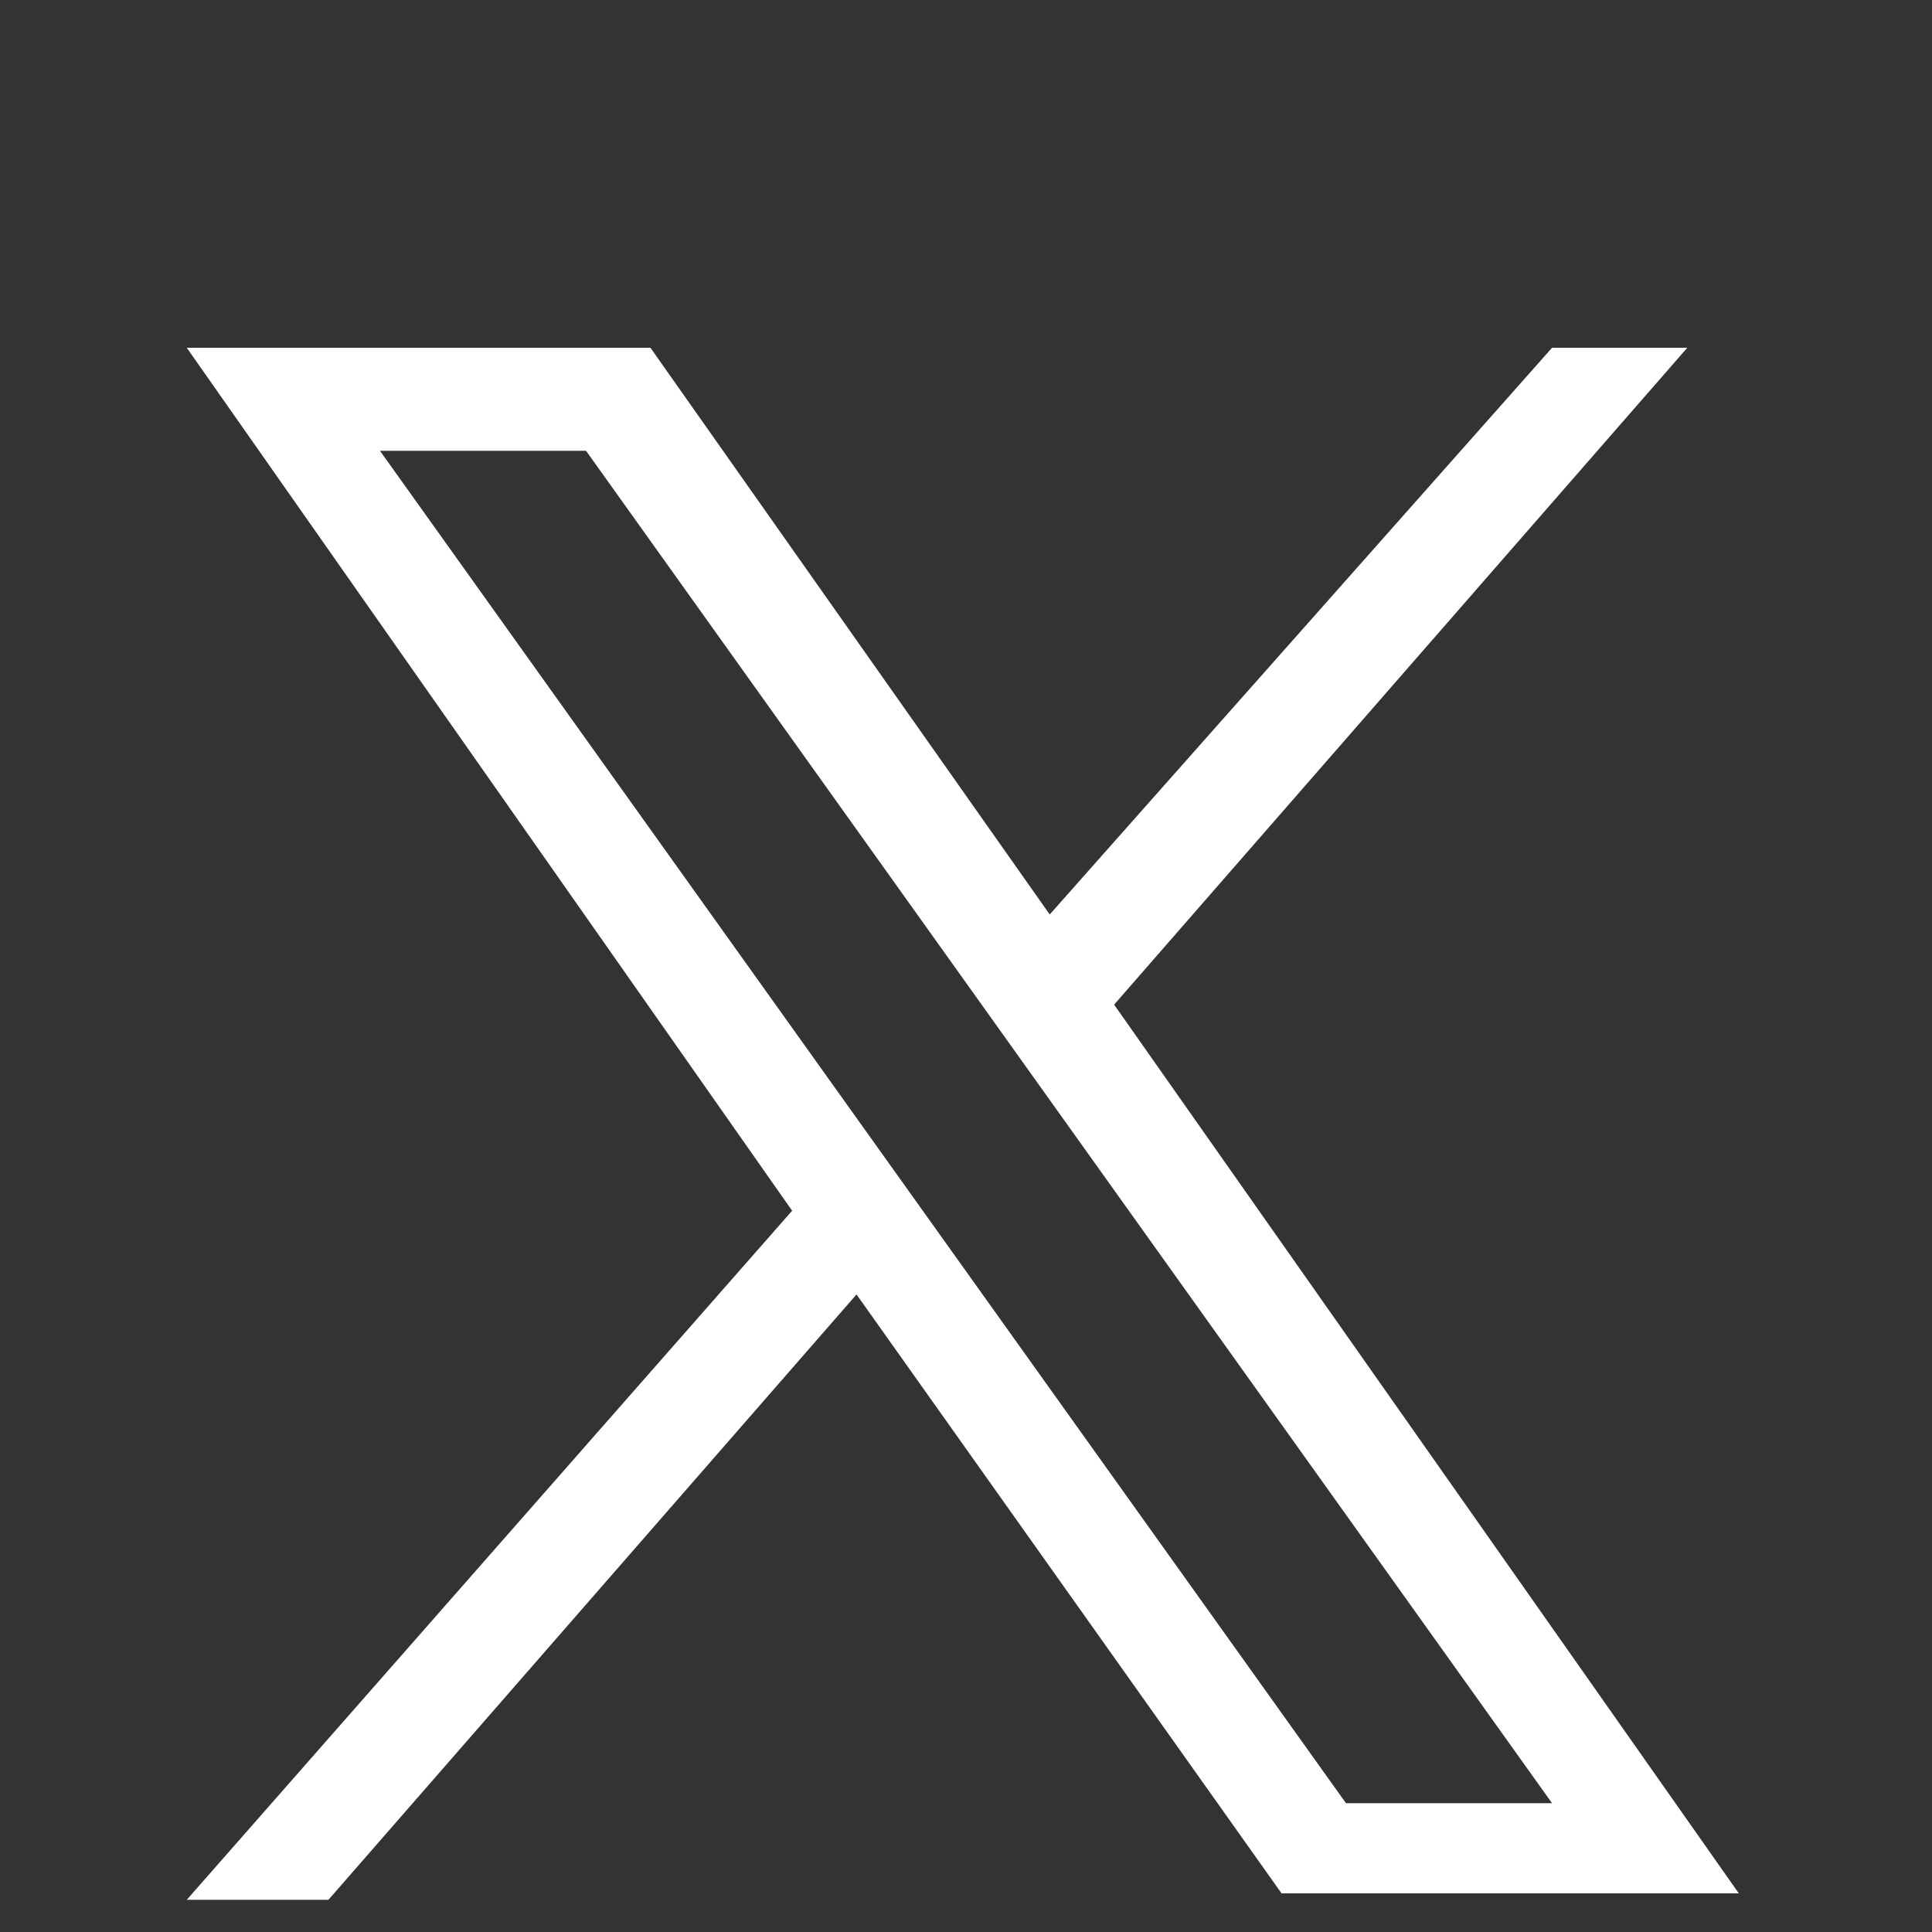
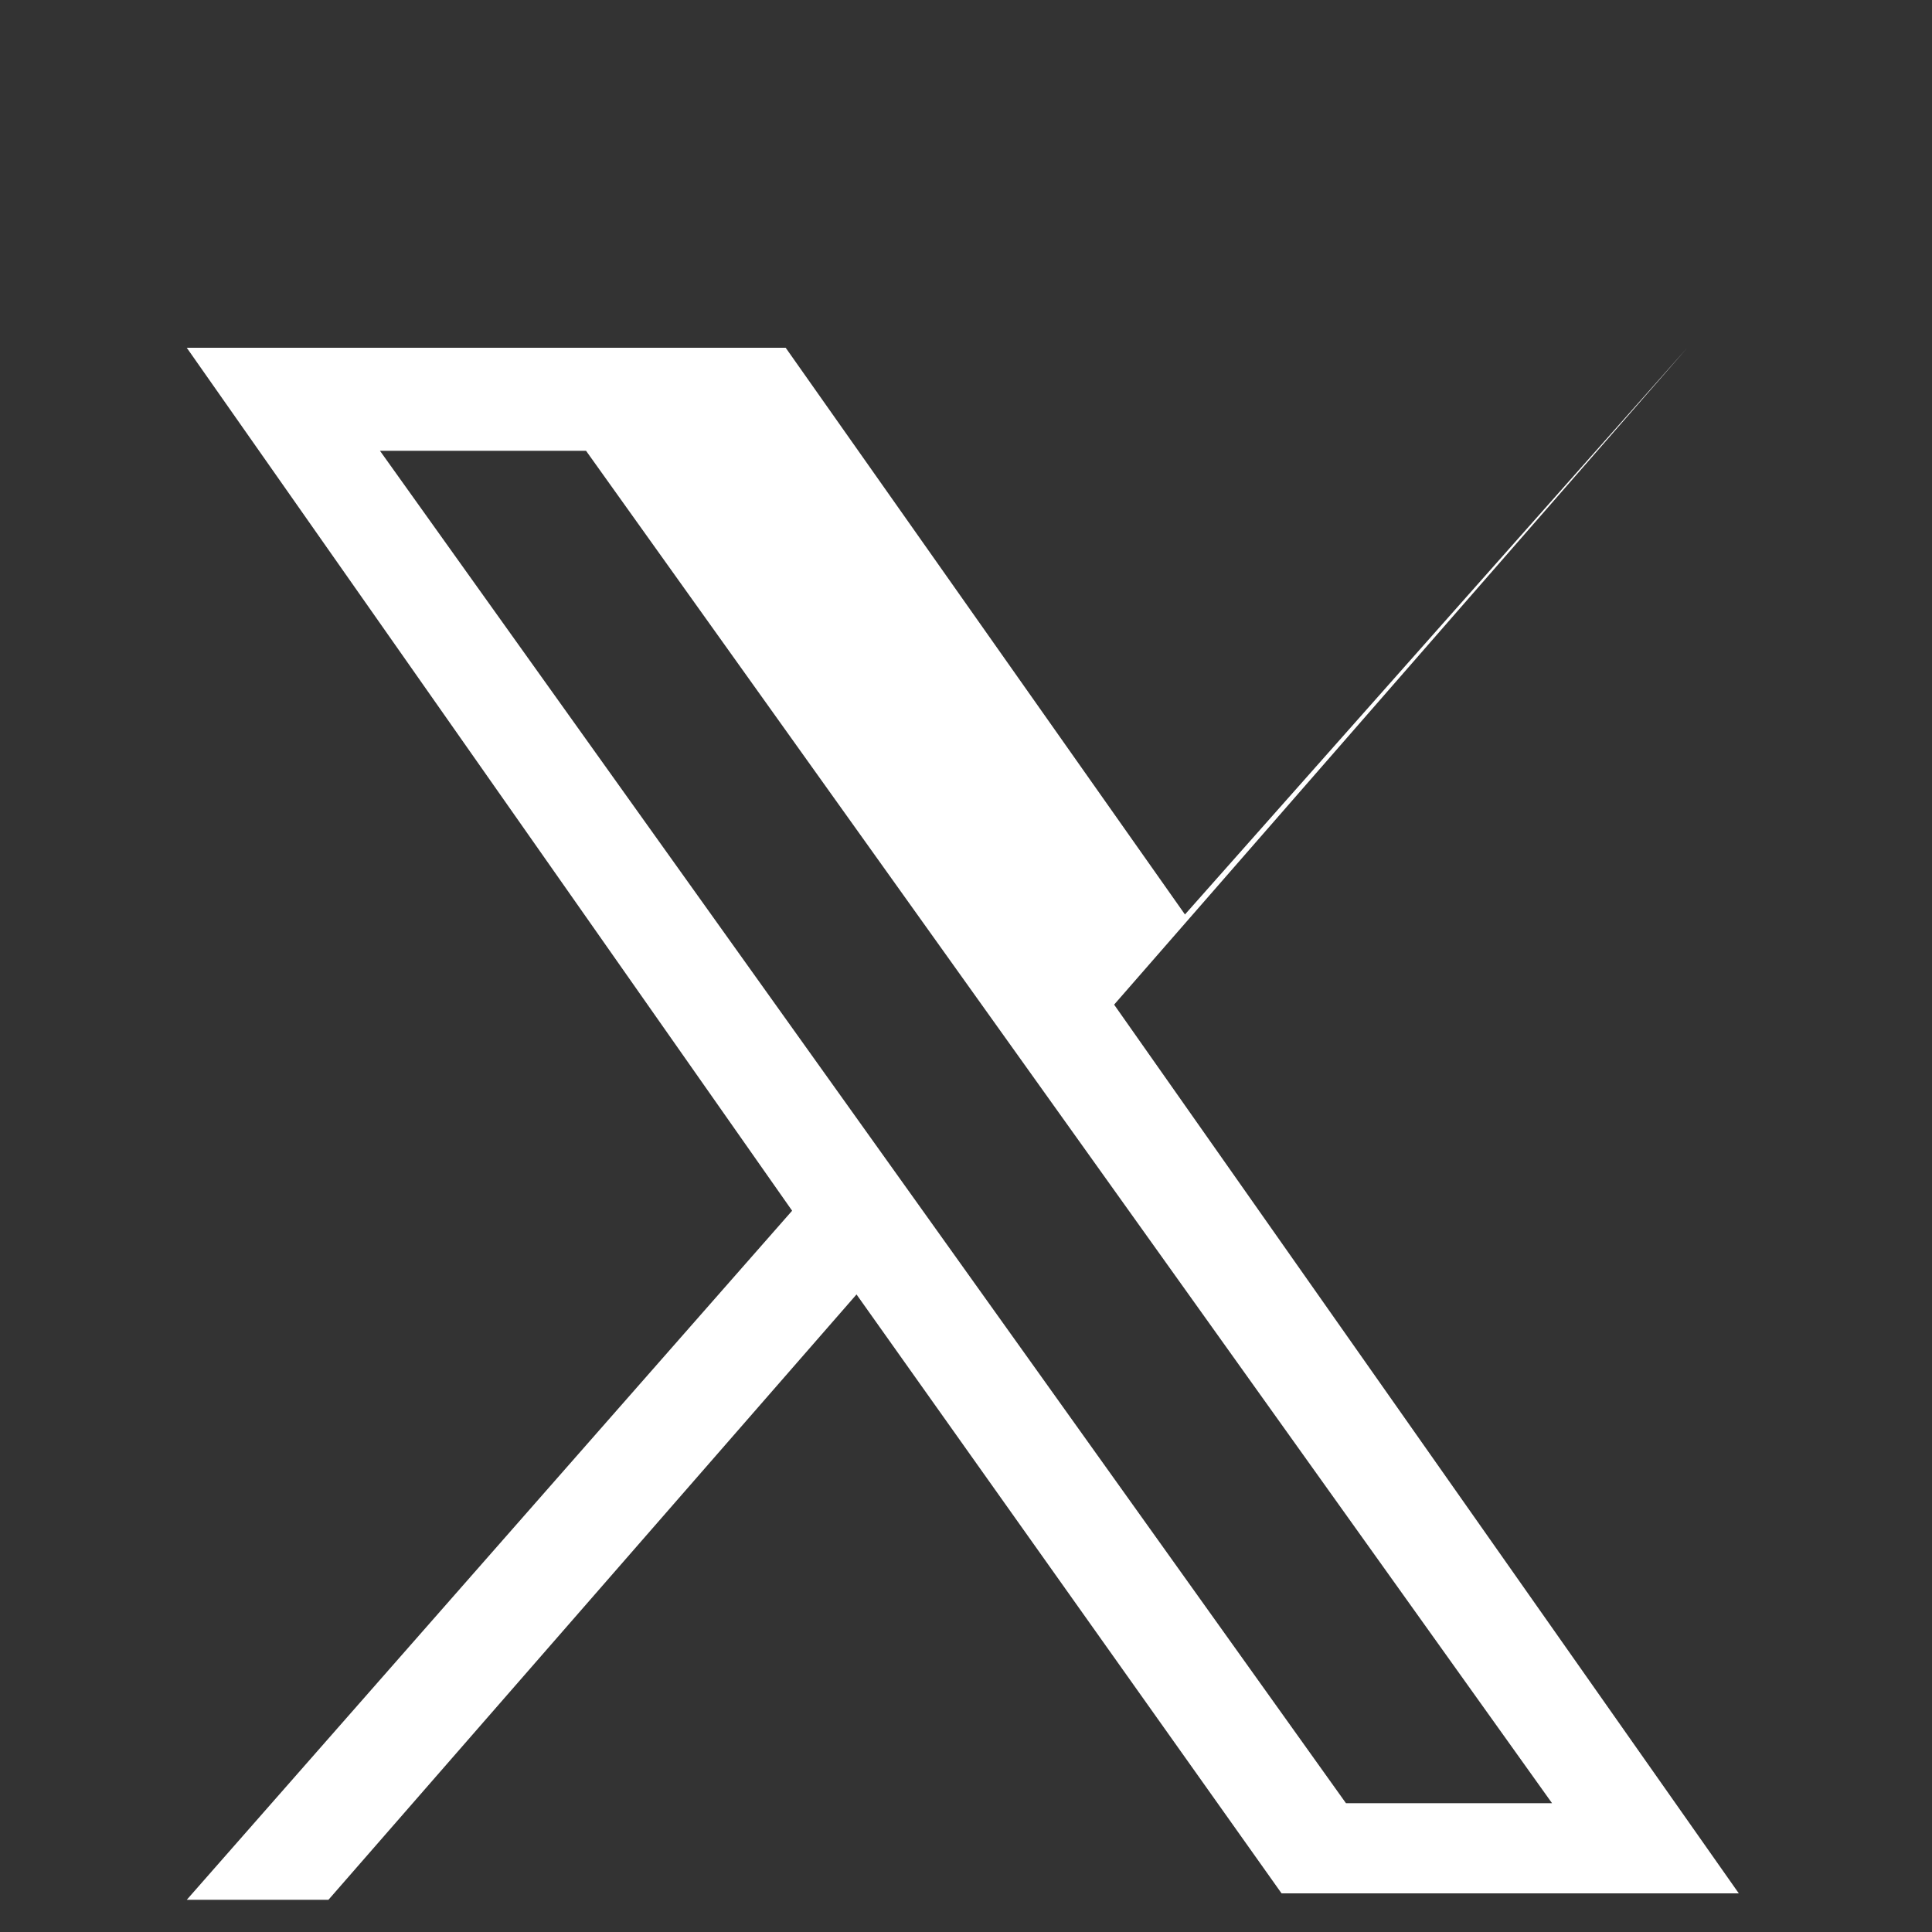
<svg xmlns="http://www.w3.org/2000/svg" version="1.1" id="Layer_3" x="0px" y="0px" viewBox="0 0 30 30" style="enable-background:new 0 0 30 30;" xml:space="preserve">
  <rect x="0" y="0" width="30" height="30" fill="#333333" stroke="none" />
  <style type="text/css">
	.st0{fill:#ffffff;}
</style>
-   <path class="st0" d="M17.3,15.6l8.9-10.2h-2.1l-7.8,8.8l-6.2-8.8H2.9l9.4,13.4L2.9,29.5h2.2l8.2-9.4l6.6,9.3h7.1 M5.9,7h3.2l15,21  h-3.2" />
+   <path class="st0" d="M17.3,15.6l8.9-10.2l-7.8,8.8l-6.2-8.8H2.9l9.4,13.4L2.9,29.5h2.2l8.2-9.4l6.6,9.3h7.1 M5.9,7h3.2l15,21  h-3.2" />
</svg>